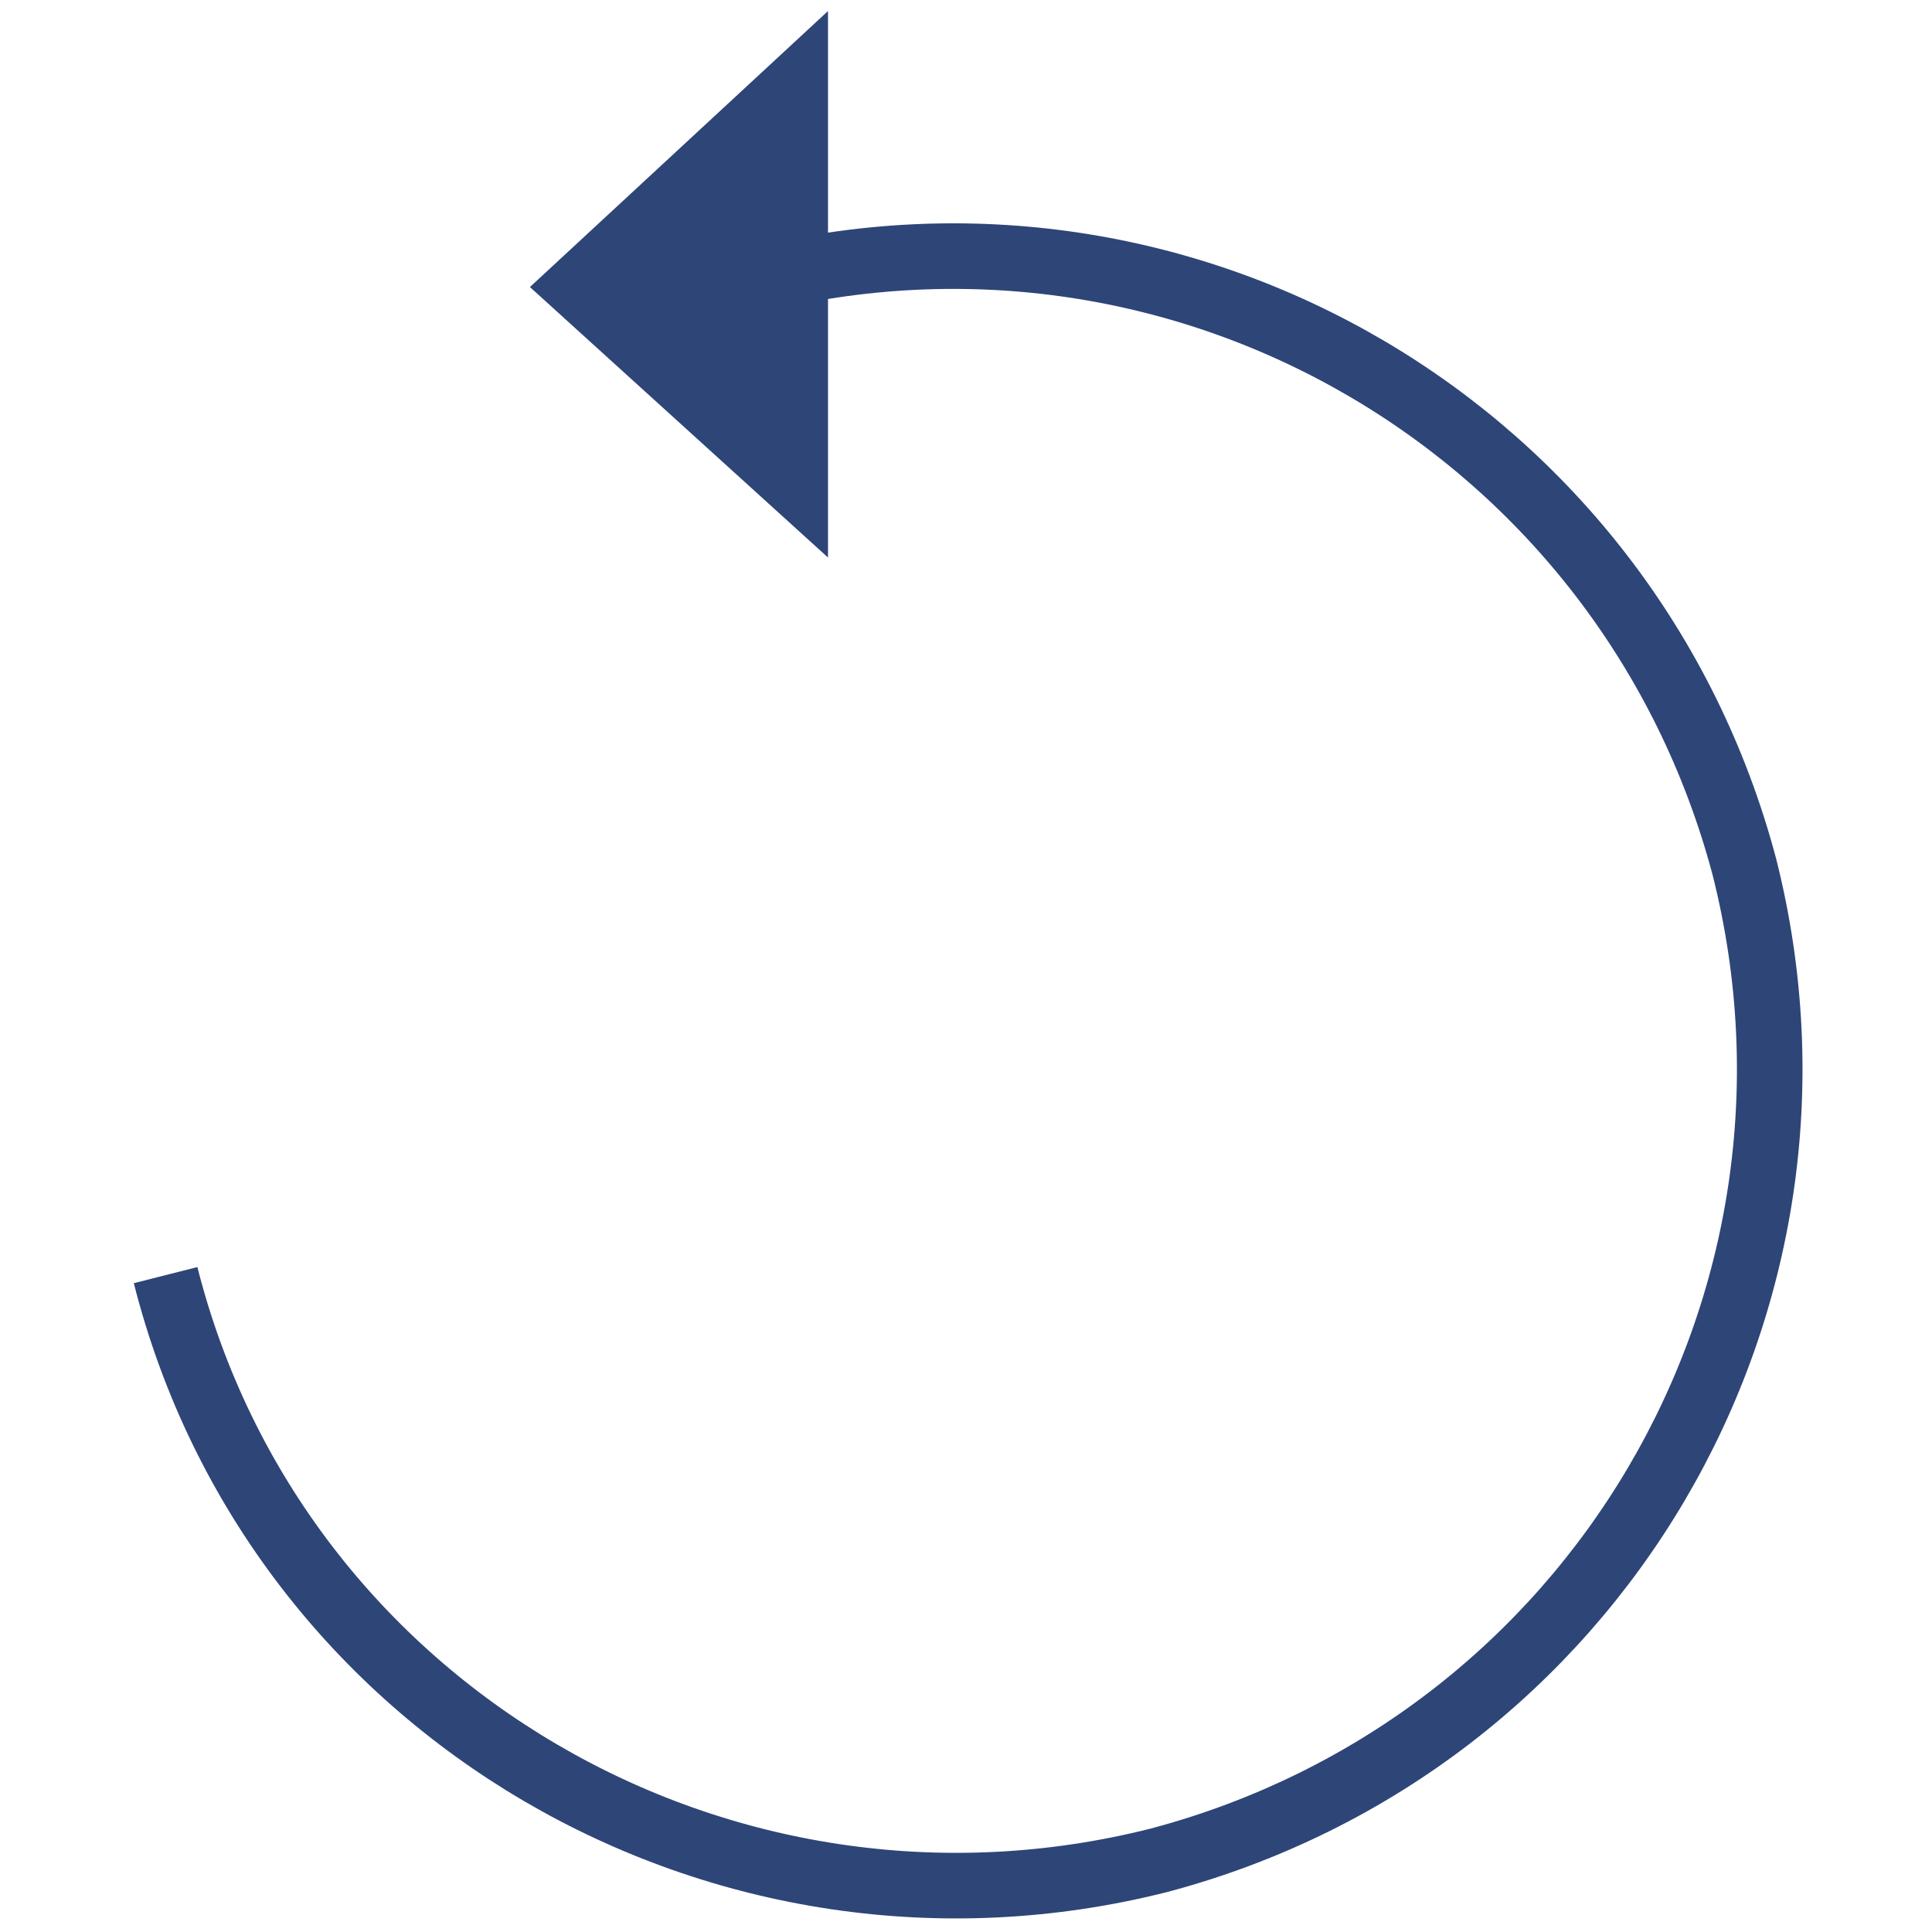
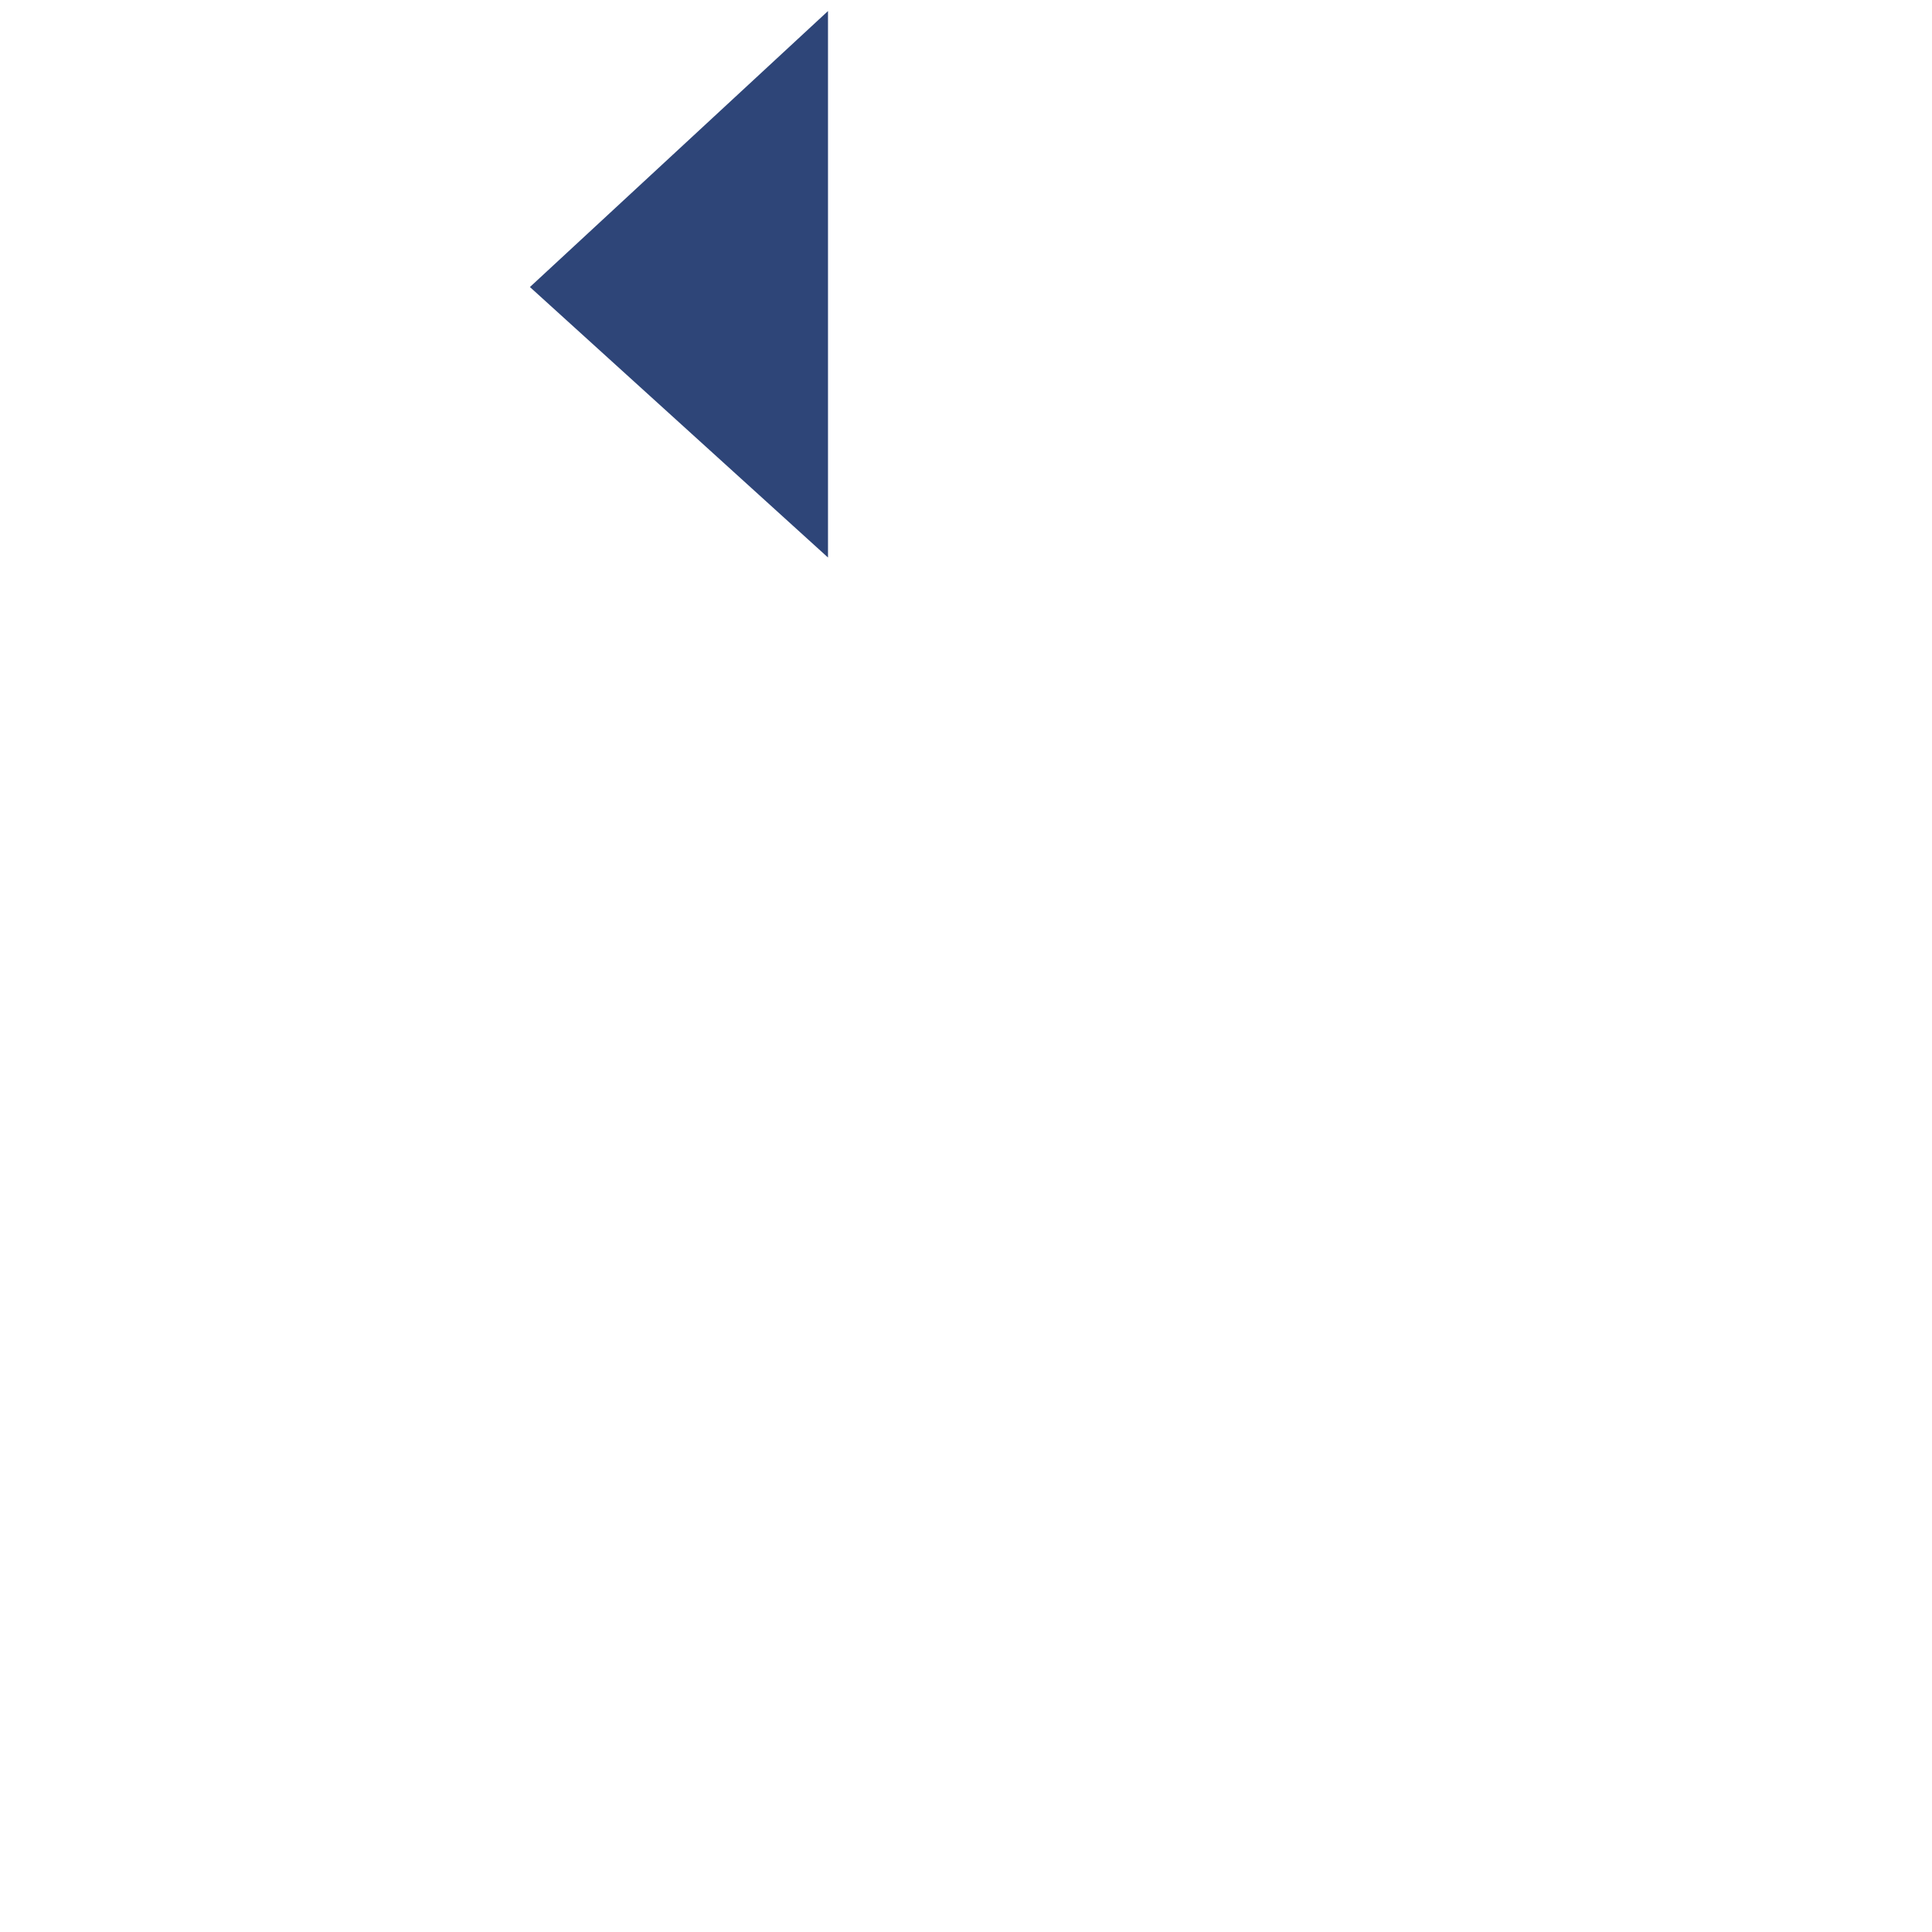
<svg xmlns="http://www.w3.org/2000/svg" viewBox="0 0 35 35" xml:space="preserve">
  <path style="fill:#2e4578" d="M15 10.1 9.6 5.2l5.4-5z" />
-   <path d="M13.6 5.1c7.9-2 15.9 2.7 18 10.6 2 7.9-2.7 15.9-10.6 18-7.9 2-16-2.7-18-10.6" style="fill:none;stroke:#2e4578;stroke-width:1.188;stroke-miterlimit:10" />
</svg>